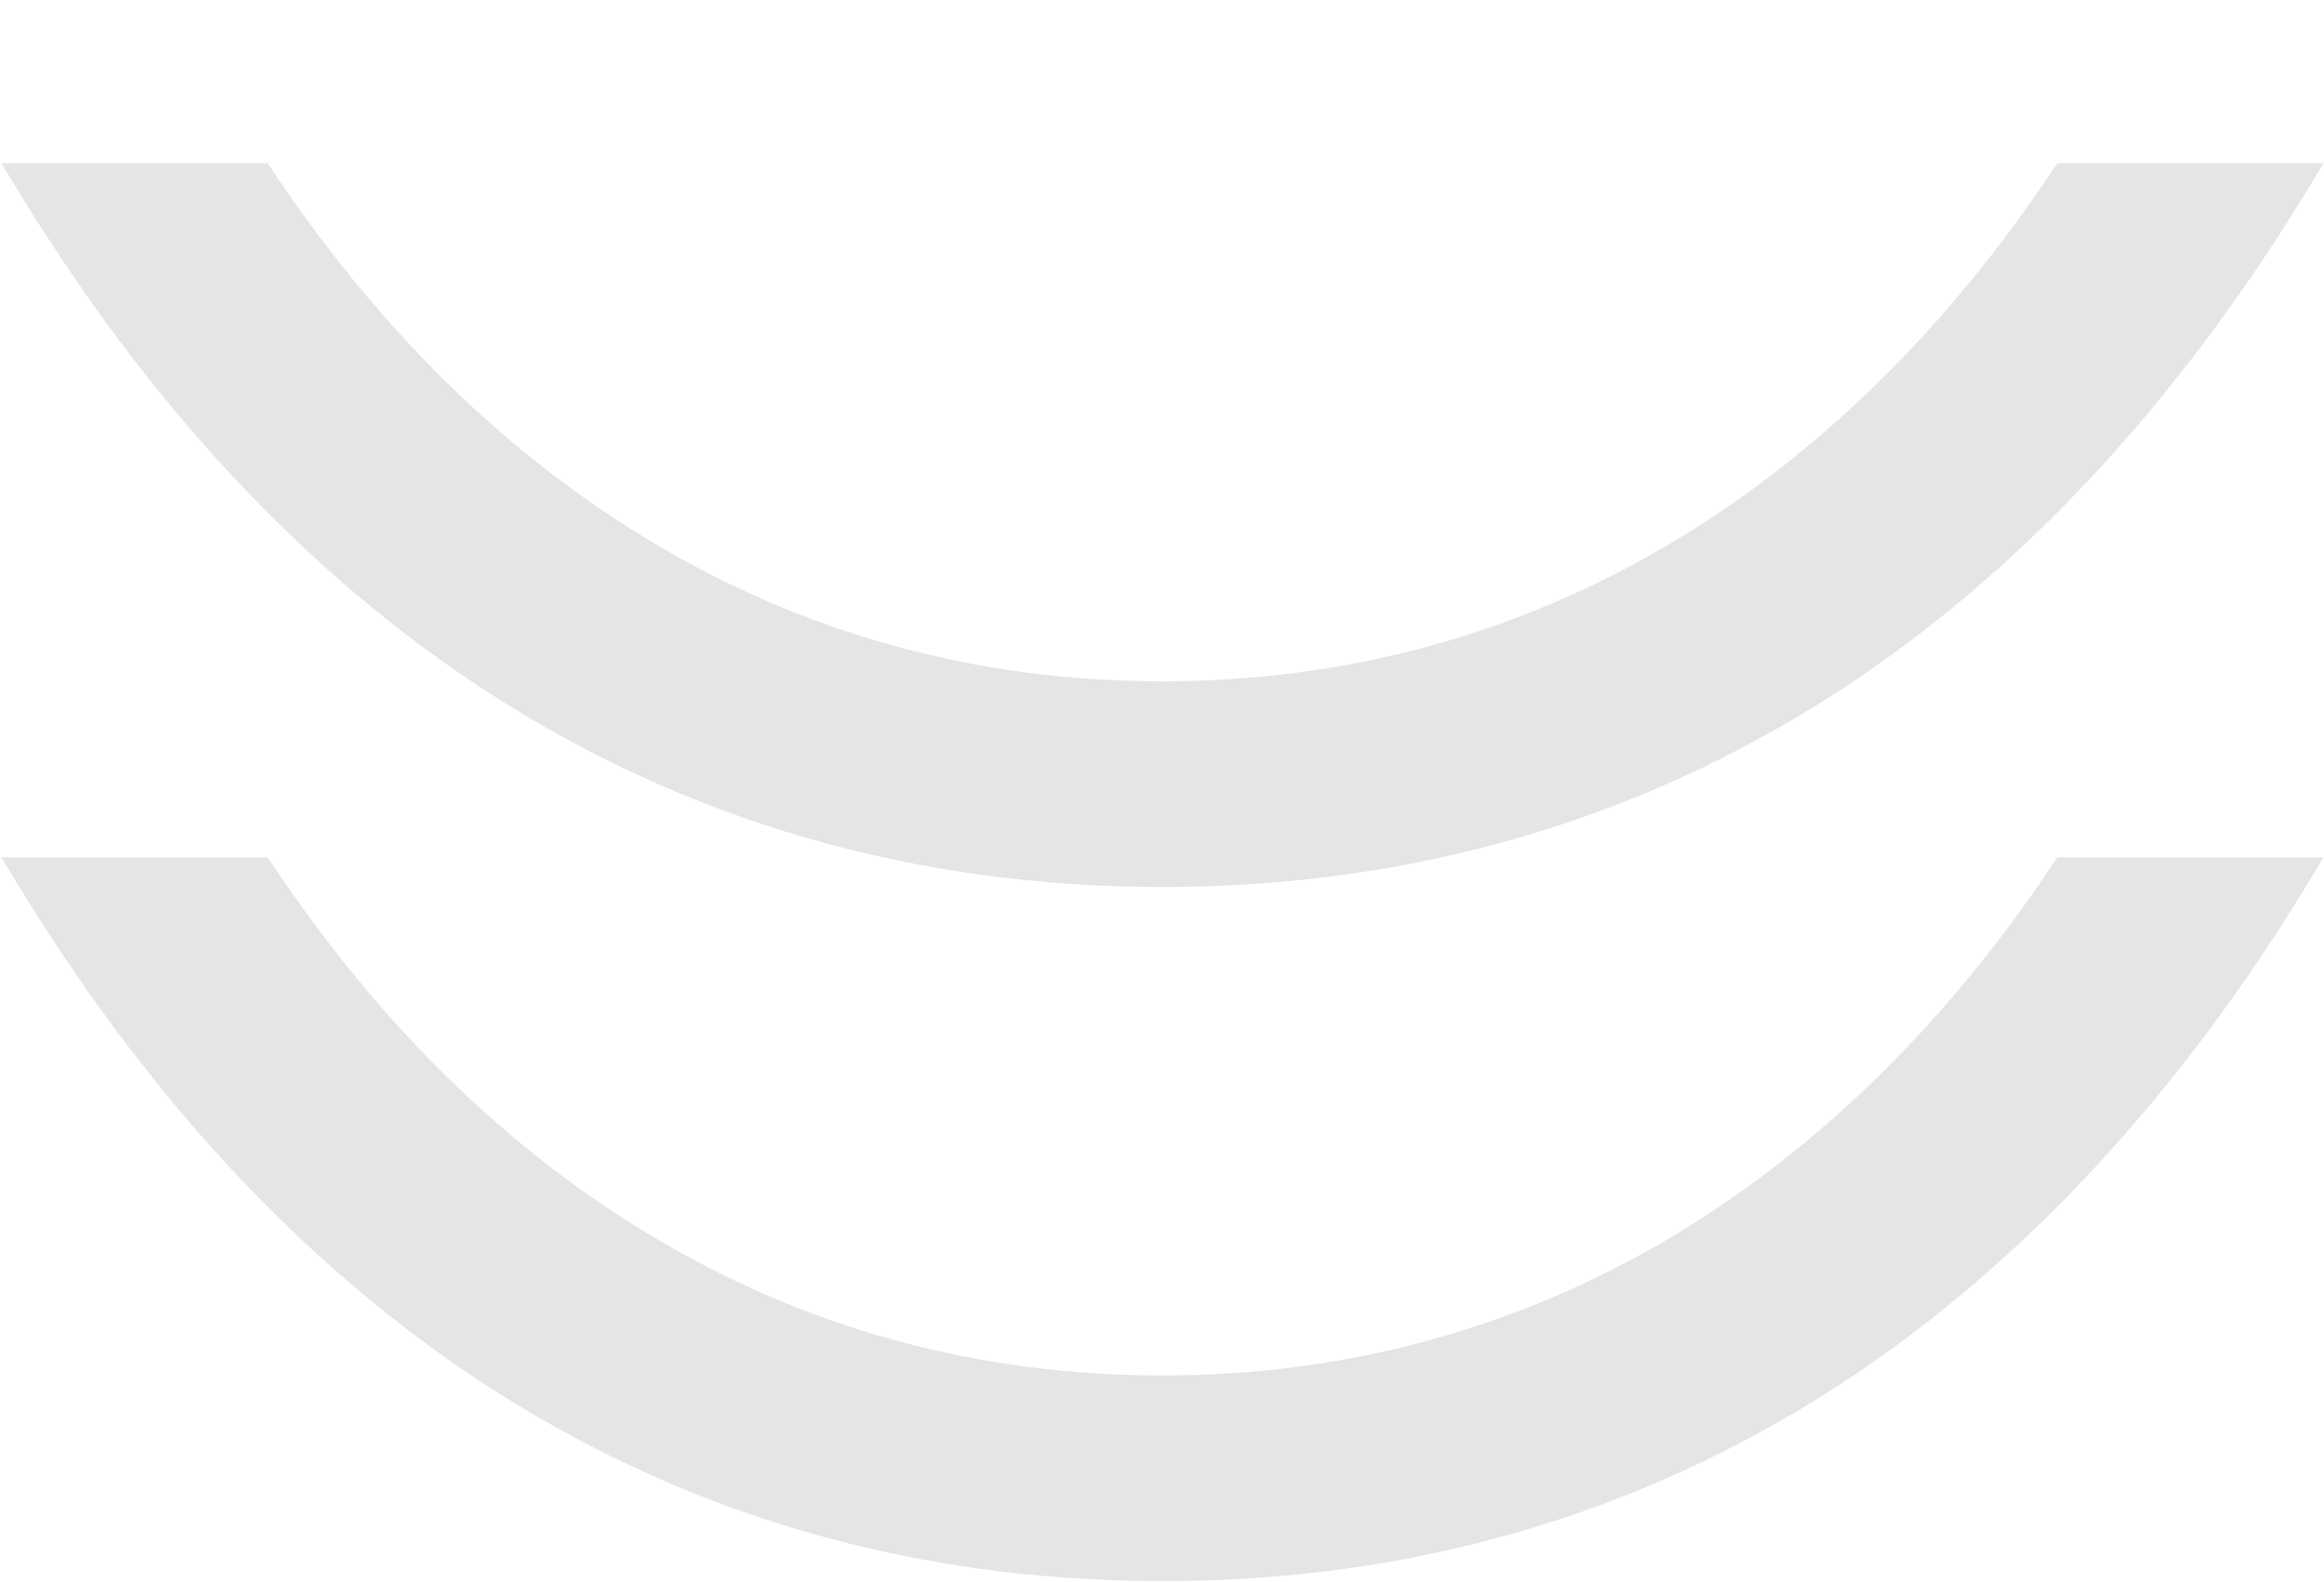
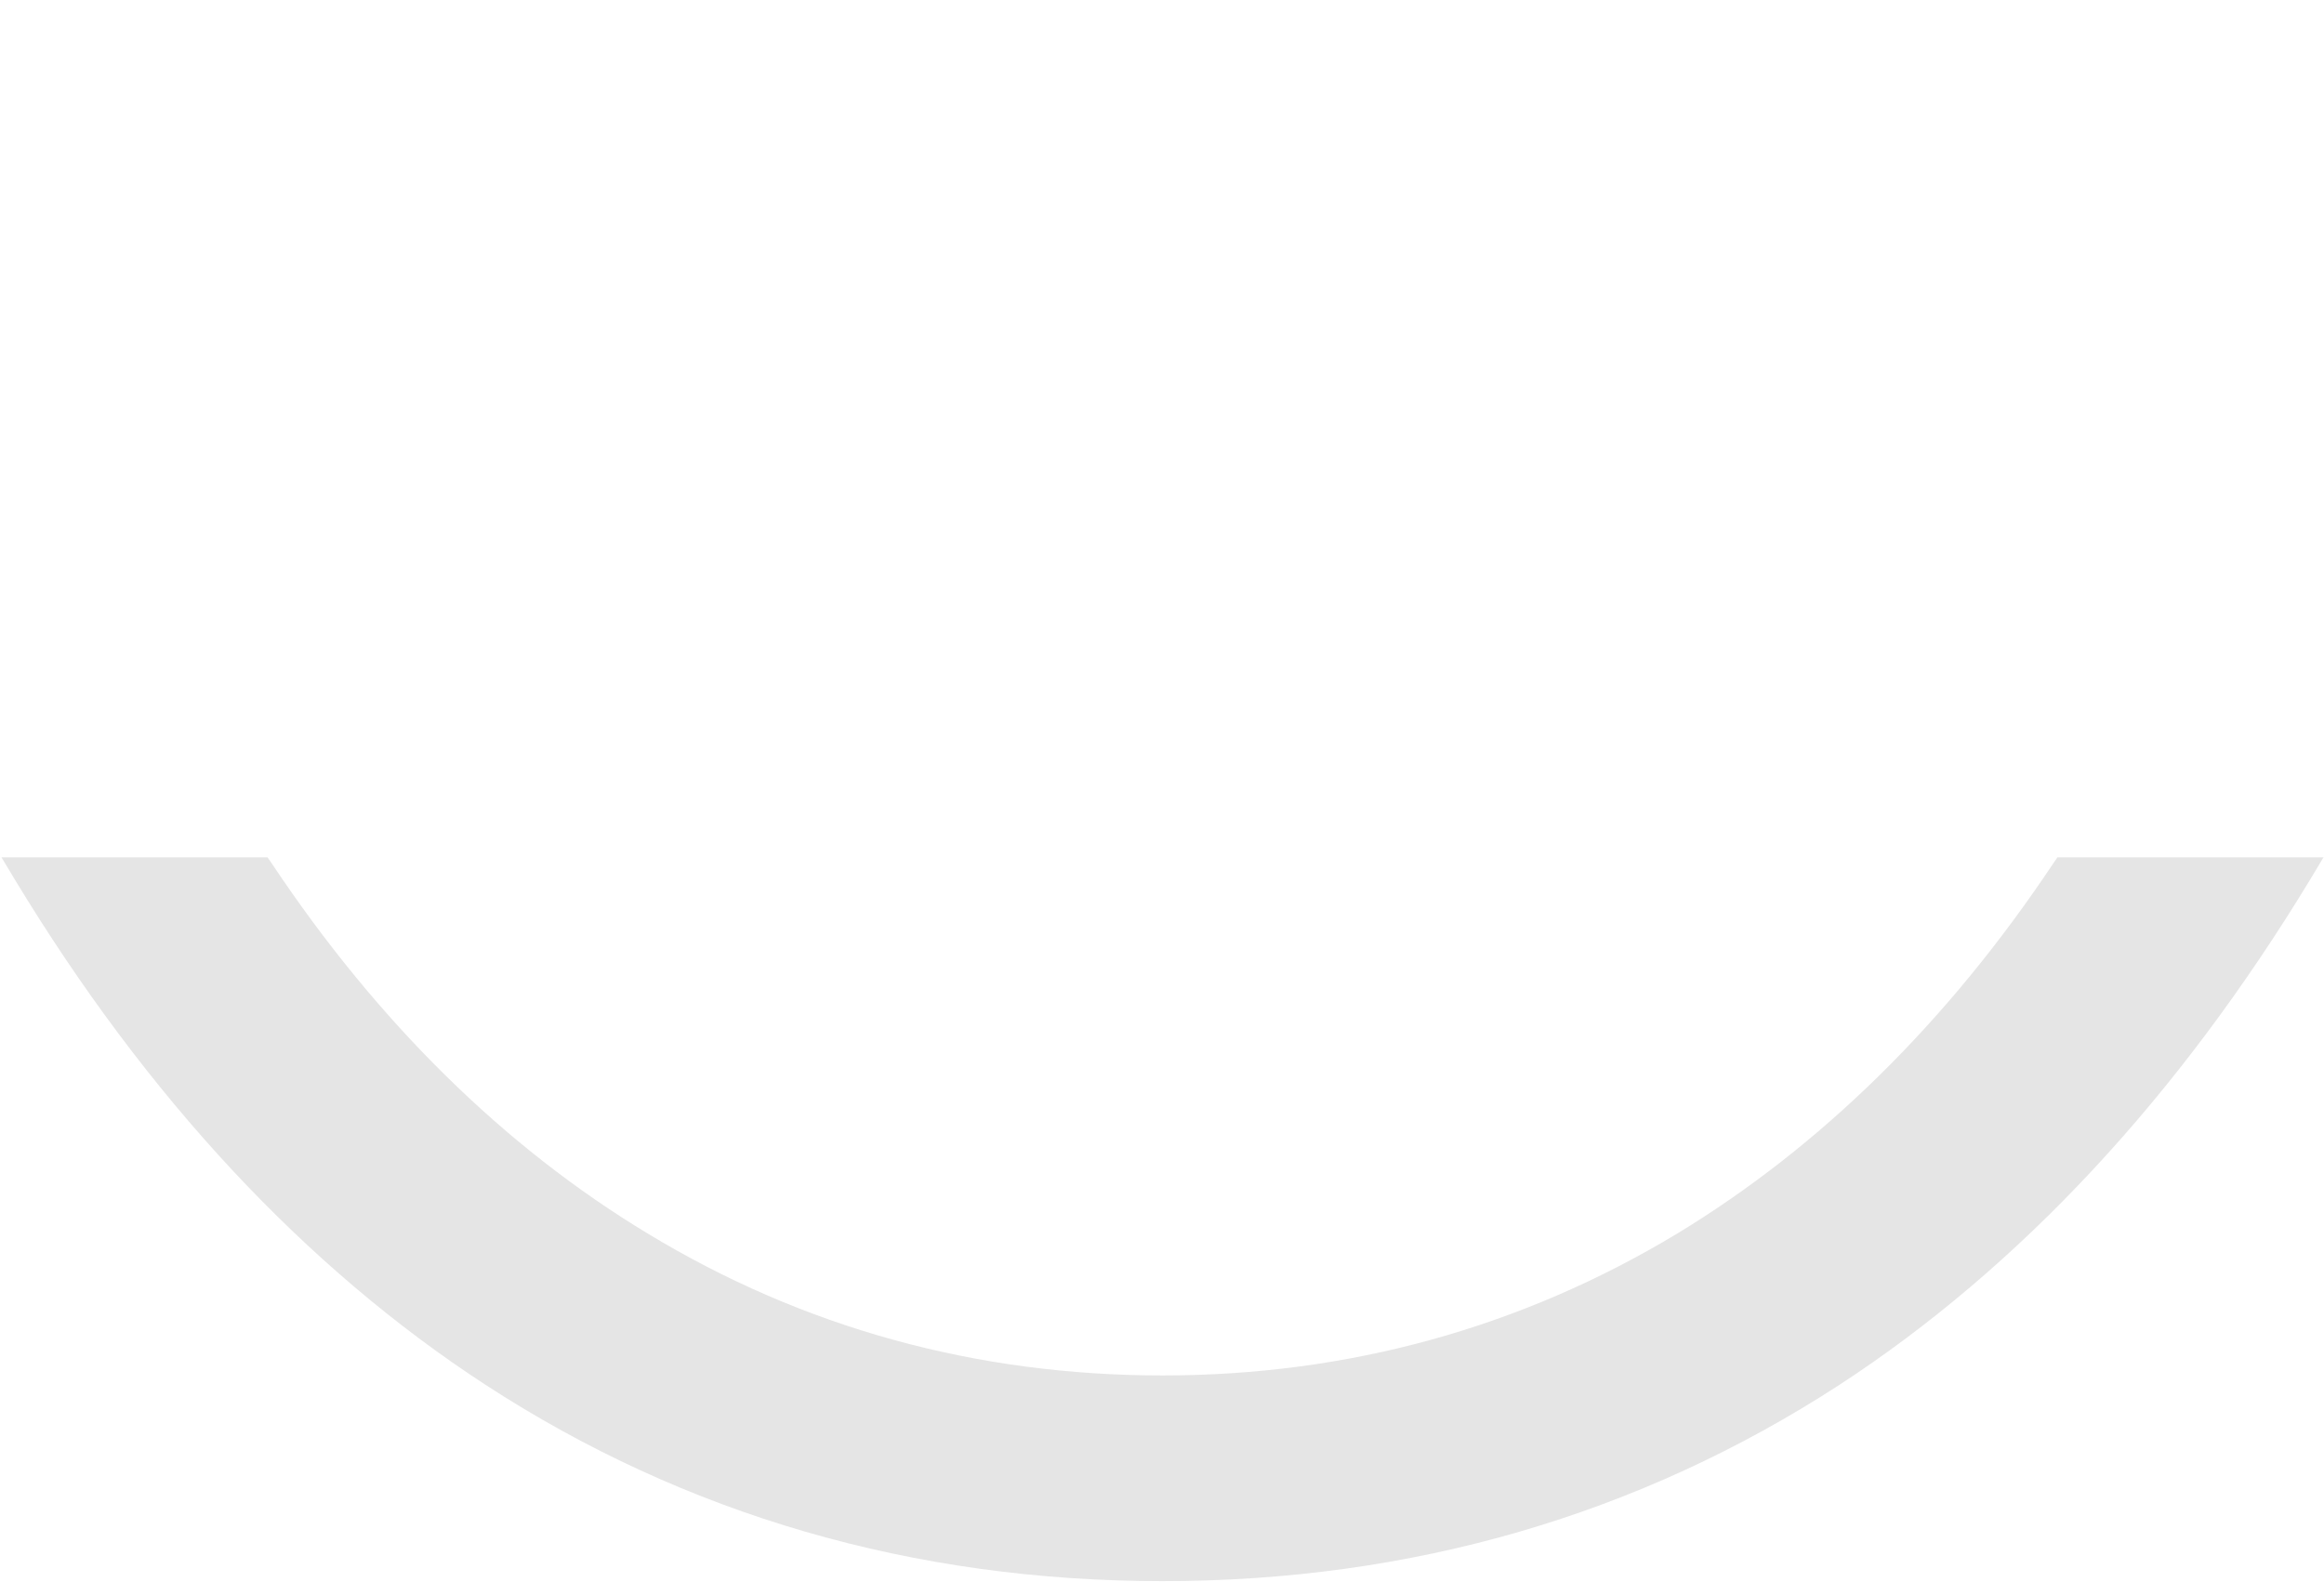
<svg xmlns="http://www.w3.org/2000/svg" width="470" height="320" viewBox="0 0 470 320" fill="none">
  <path d="M415.2 174.7C393.8 206.8 368.2 231.9 339.2 249.5C307.7 268.5 272.7 278.2 235.1 278.2C197.5 278.2 162.5 268.6 131 249.5C102 232 76.4 206.8 55 174.7L54.1 173.4H0.3L3 177.9C29.7 222 61.8 256.4 98.2 280.1C138.6 306.4 184.7 319.8 235.1 319.8C285.5 319.8 331.5 306.4 372 280.1C408.5 256.3 440.5 221.9 467.2 177.9L469.9 173.4H416.1L415.2 174.7Z" fill="#E5E5E5" />
-   <path d="M98.2 139.7C138.6 166 184.7 179.4 235.1 179.4C285.5 179.4 331.5 166 372 139.7C408.5 115.9 440.5 81.5 467.2 37.5L469.9 33H416.1L415.2 34.3C393.8 66.4 368.2 91.5 339.2 109.1C307.7 128.1 272.7 137.8 235.1 137.8C197.5 137.8 162.5 128.2 131 109.1C102 91.6 76.4 66.4 55 34.3L54.1 33H0.3L3 37.5C29.7 81.6 61.8 116 98.2 139.7Z" fill="#E5E5E5" />
</svg>